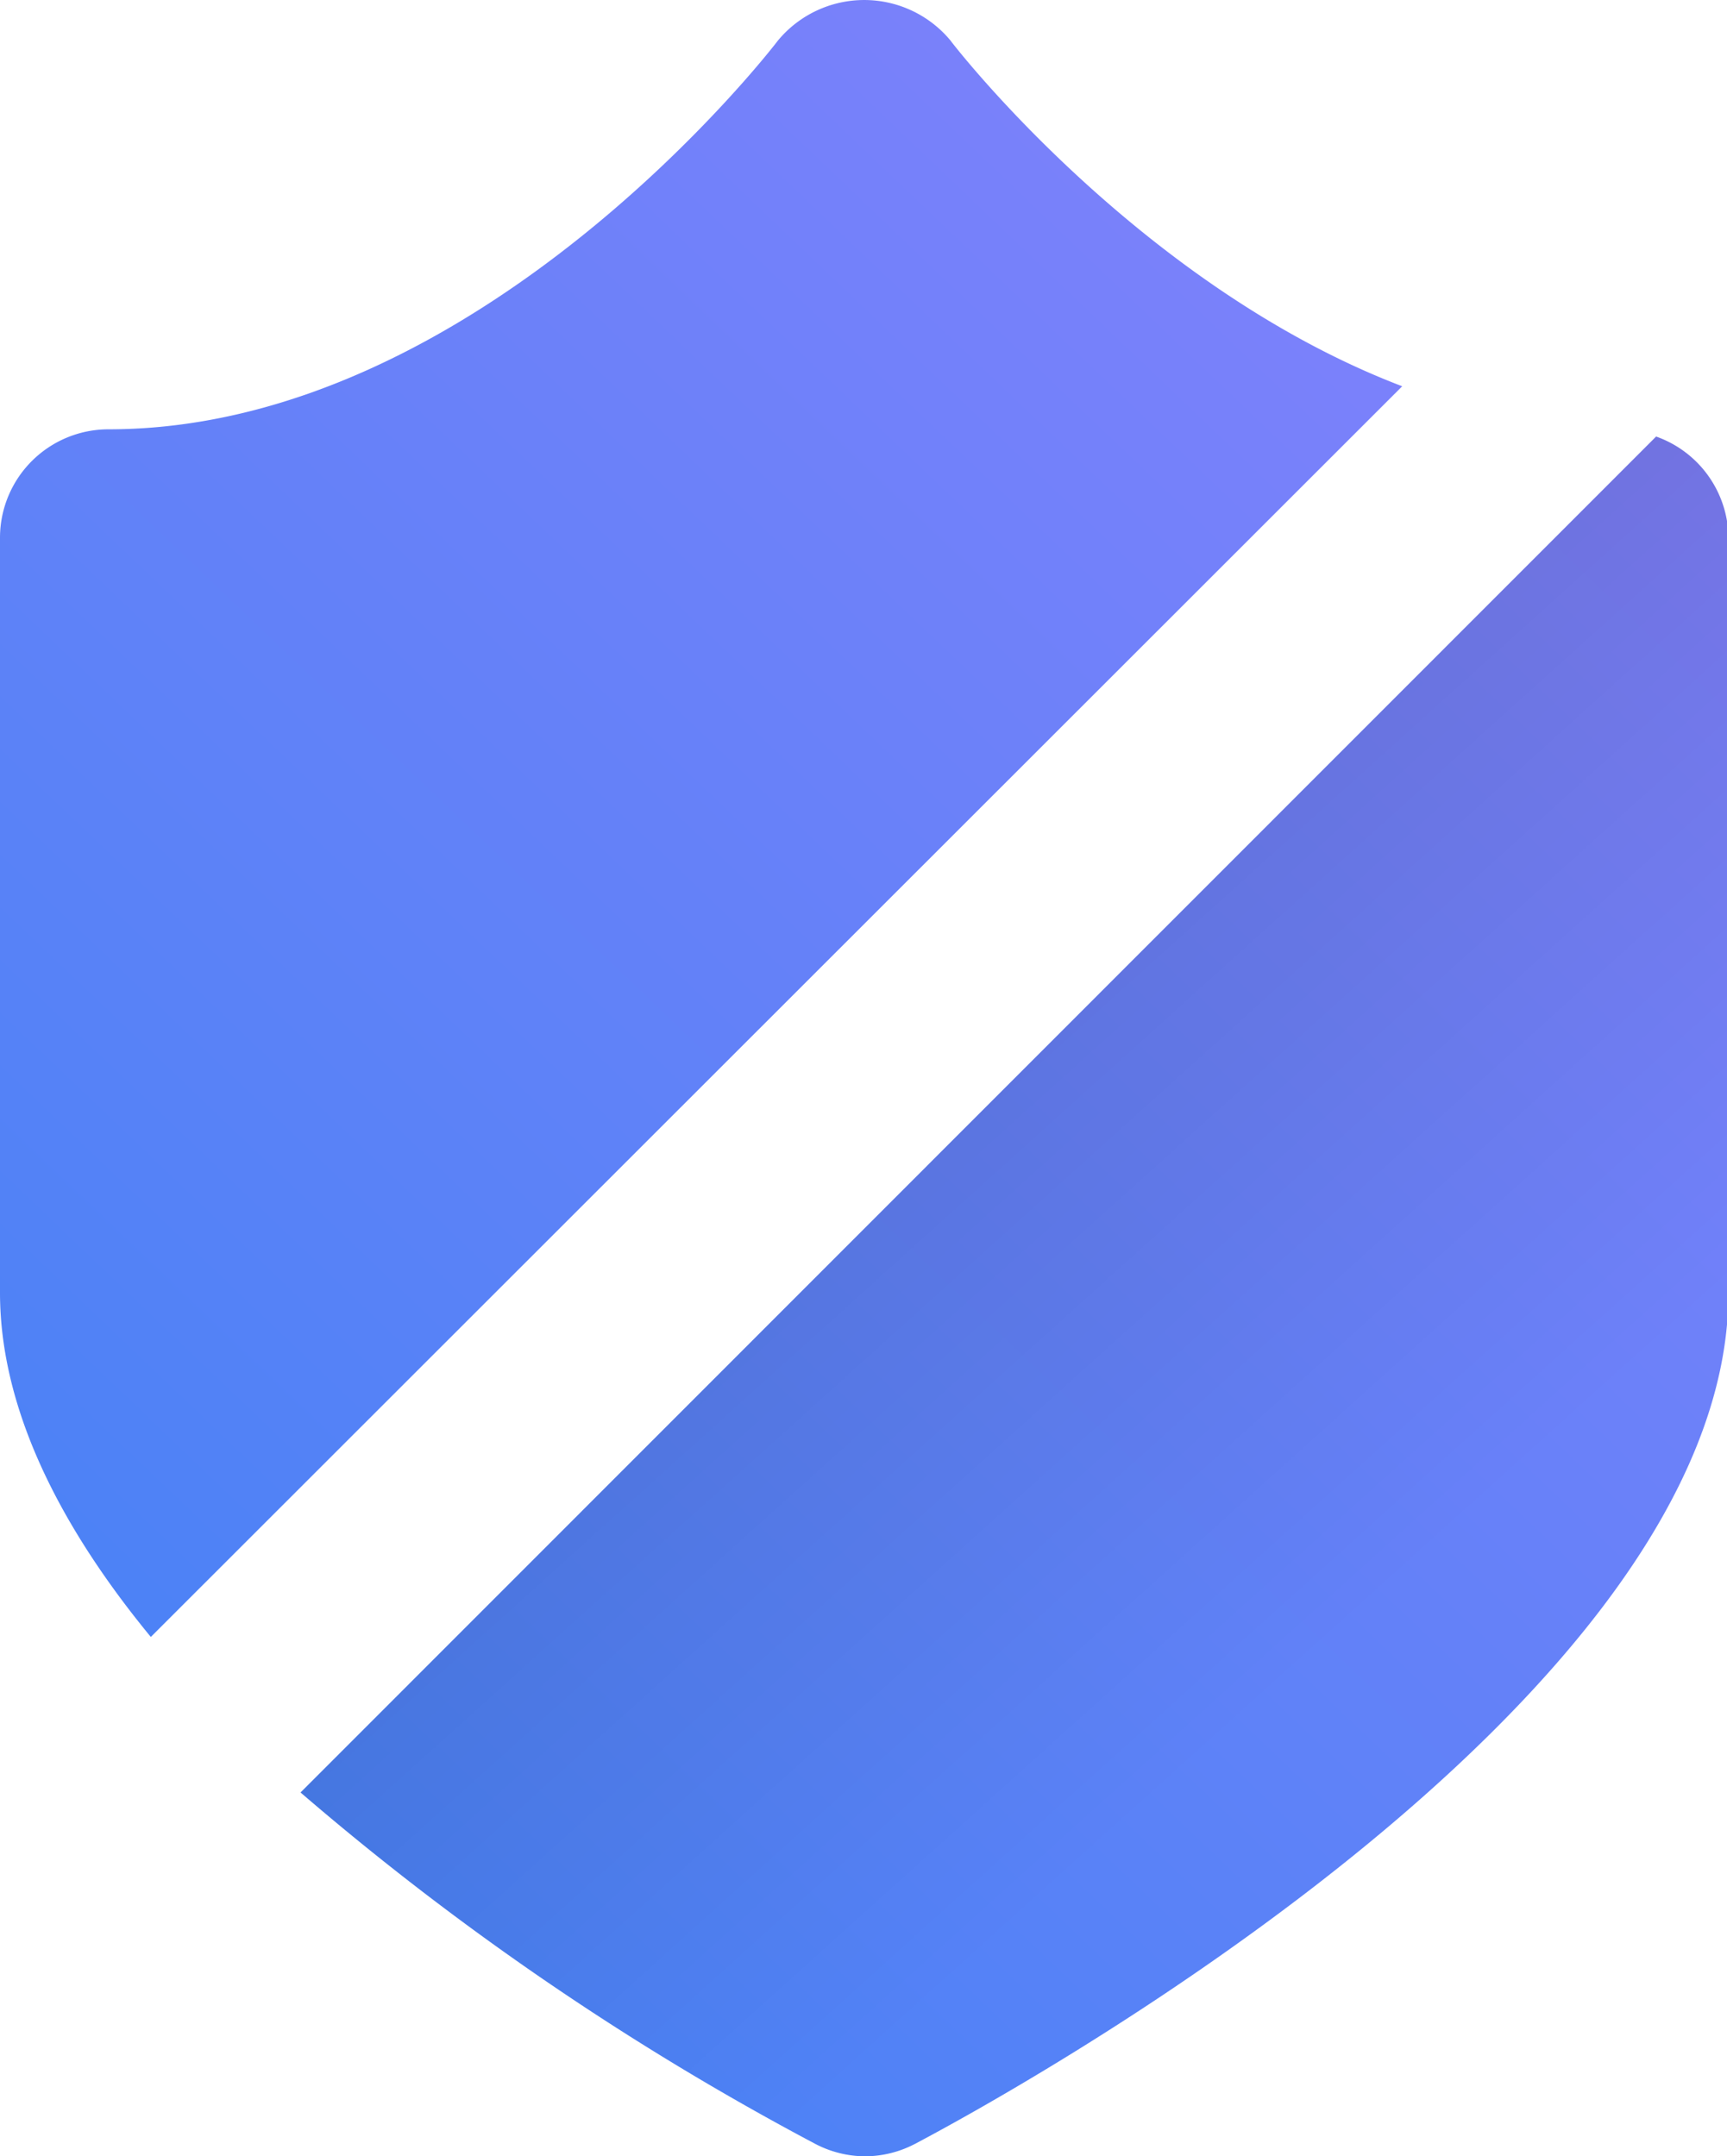
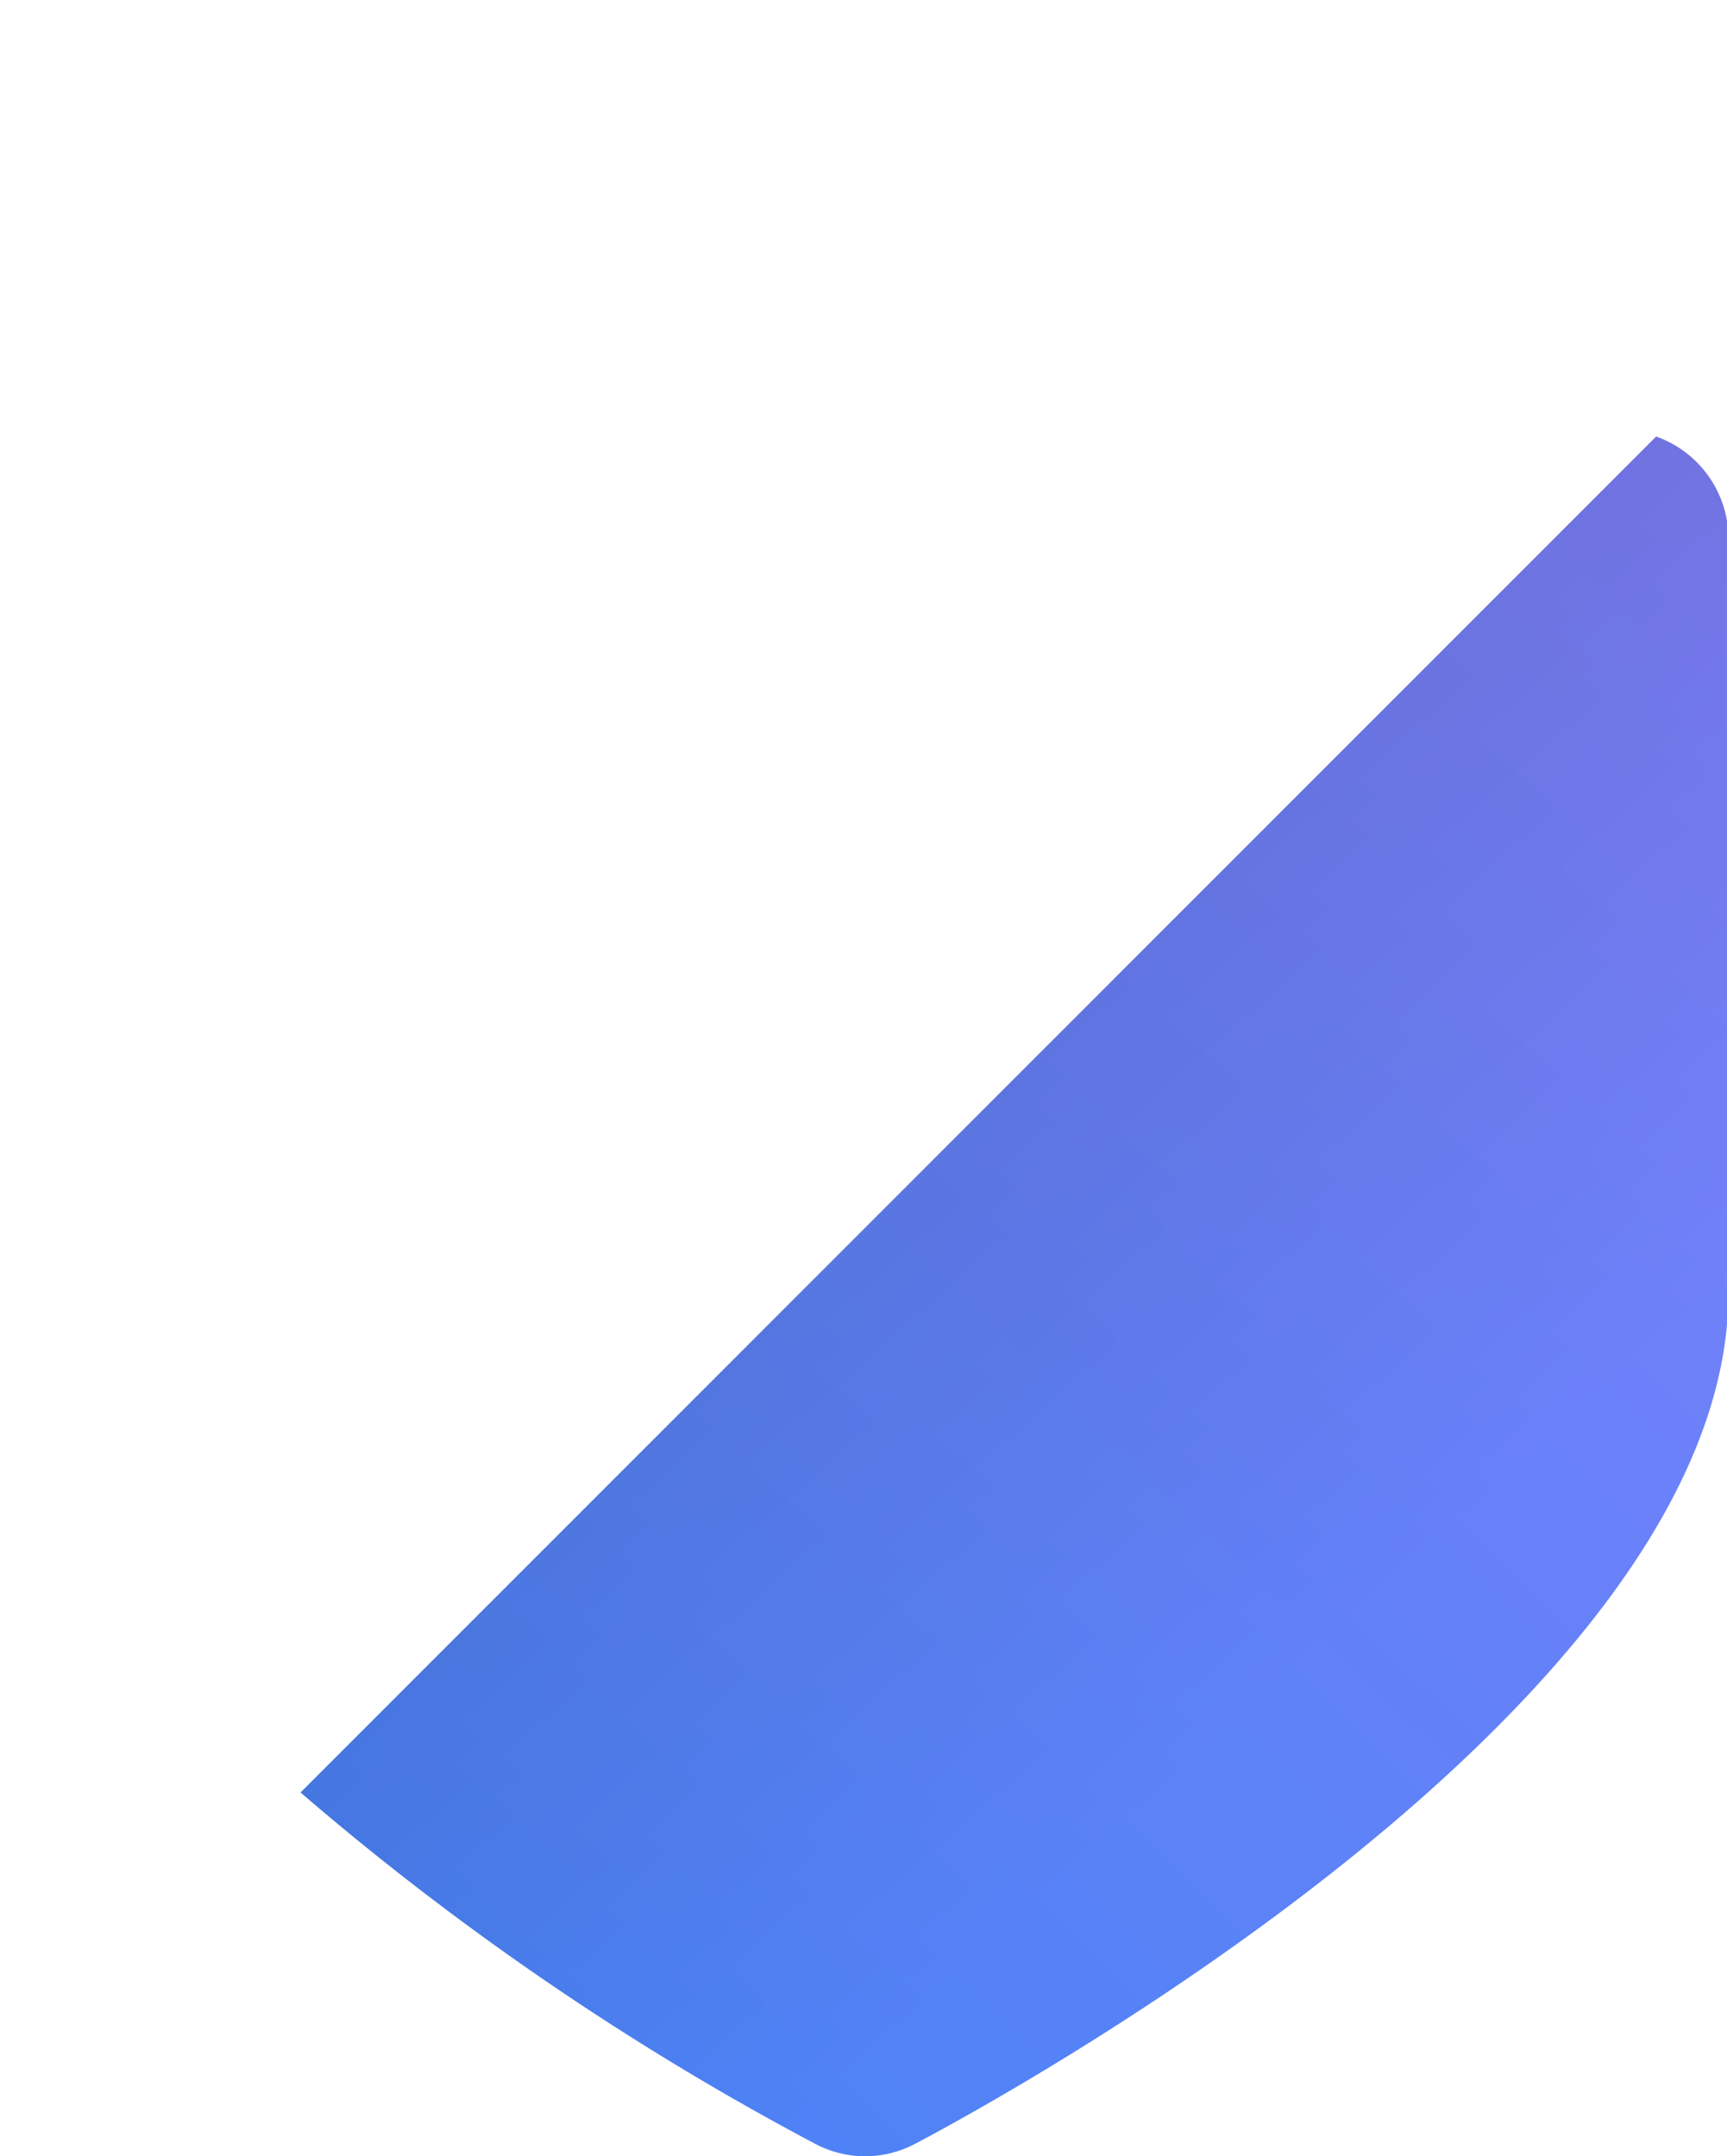
<svg xmlns="http://www.w3.org/2000/svg" xmlns:xlink="http://www.w3.org/1999/xlink" viewBox="0 0 47.75 59.62">
  <defs>
    <style>.cls-1{fill:url(#linear-gradient);}.cls-2{fill:url(#linear-gradient-2);}.cls-3{opacity:0.1;fill:url(#linear-gradient-3);}</style>
    <linearGradient id="linear-gradient" x1="64.08" y1="49.6" x2="9.47" y2="-7.65" gradientTransform="matrix(-1, 0, 0, 1, 47.75, 0)" gradientUnits="userSpaceOnUse">
      <stop offset="0" stop-color="#3c83f4" />
      <stop offset="1" stop-color="#8780fc" />
    </linearGradient>
    <linearGradient id="linear-gradient-2" x1="42.99" y1="69.71" x2="-11.61" y2="12.46" xlink:href="#linear-gradient" />
    <linearGradient id="linear-gradient-3" x1="26.77" y1="30.24" x2="38.88" y2="43.67" gradientUnits="userSpaceOnUse">
      <stop offset="0" />
      <stop offset="1" stop-opacity="0" />
    </linearGradient>
  </defs>
  <title>Asset 5</title>
  <g id="Layer_2" data-name="Layer 2">
    <g id="Layer_1-2" data-name="Layer 1">
-       <path class="cls-1" d="M3,11.87c10.27,0,18.43-10.64,18.51-10.75a3.1,3.1,0,0,1,4.77,0c.06.09,5.23,6.79,12.49,9.56L4.17,45.26C1.71,42.27,0,39,0,35.74V14.85A3,3,0,0,1,3,11.87Z" />
      <path class="cls-2" d="M45.79,12.07a3,3,0,0,1,2,2.78V35.74c0,11.37-20.19,22.32-22.48,23.53a3,3,0,0,1-1.39.35,3,3,0,0,1-1.39-.35A77.11,77.11,0,0,1,8.31,49.56Z" />
      <path class="cls-3" d="M45.79,12.07a3,3,0,0,1,2,2.78V35.74c0,11.37-20.19,22.32-22.48,23.53a3,3,0,0,1-1.39.35,3,3,0,0,1-1.39-.35A77.11,77.11,0,0,1,8.31,49.56Z" />
    </g>
  </g>
</svg>